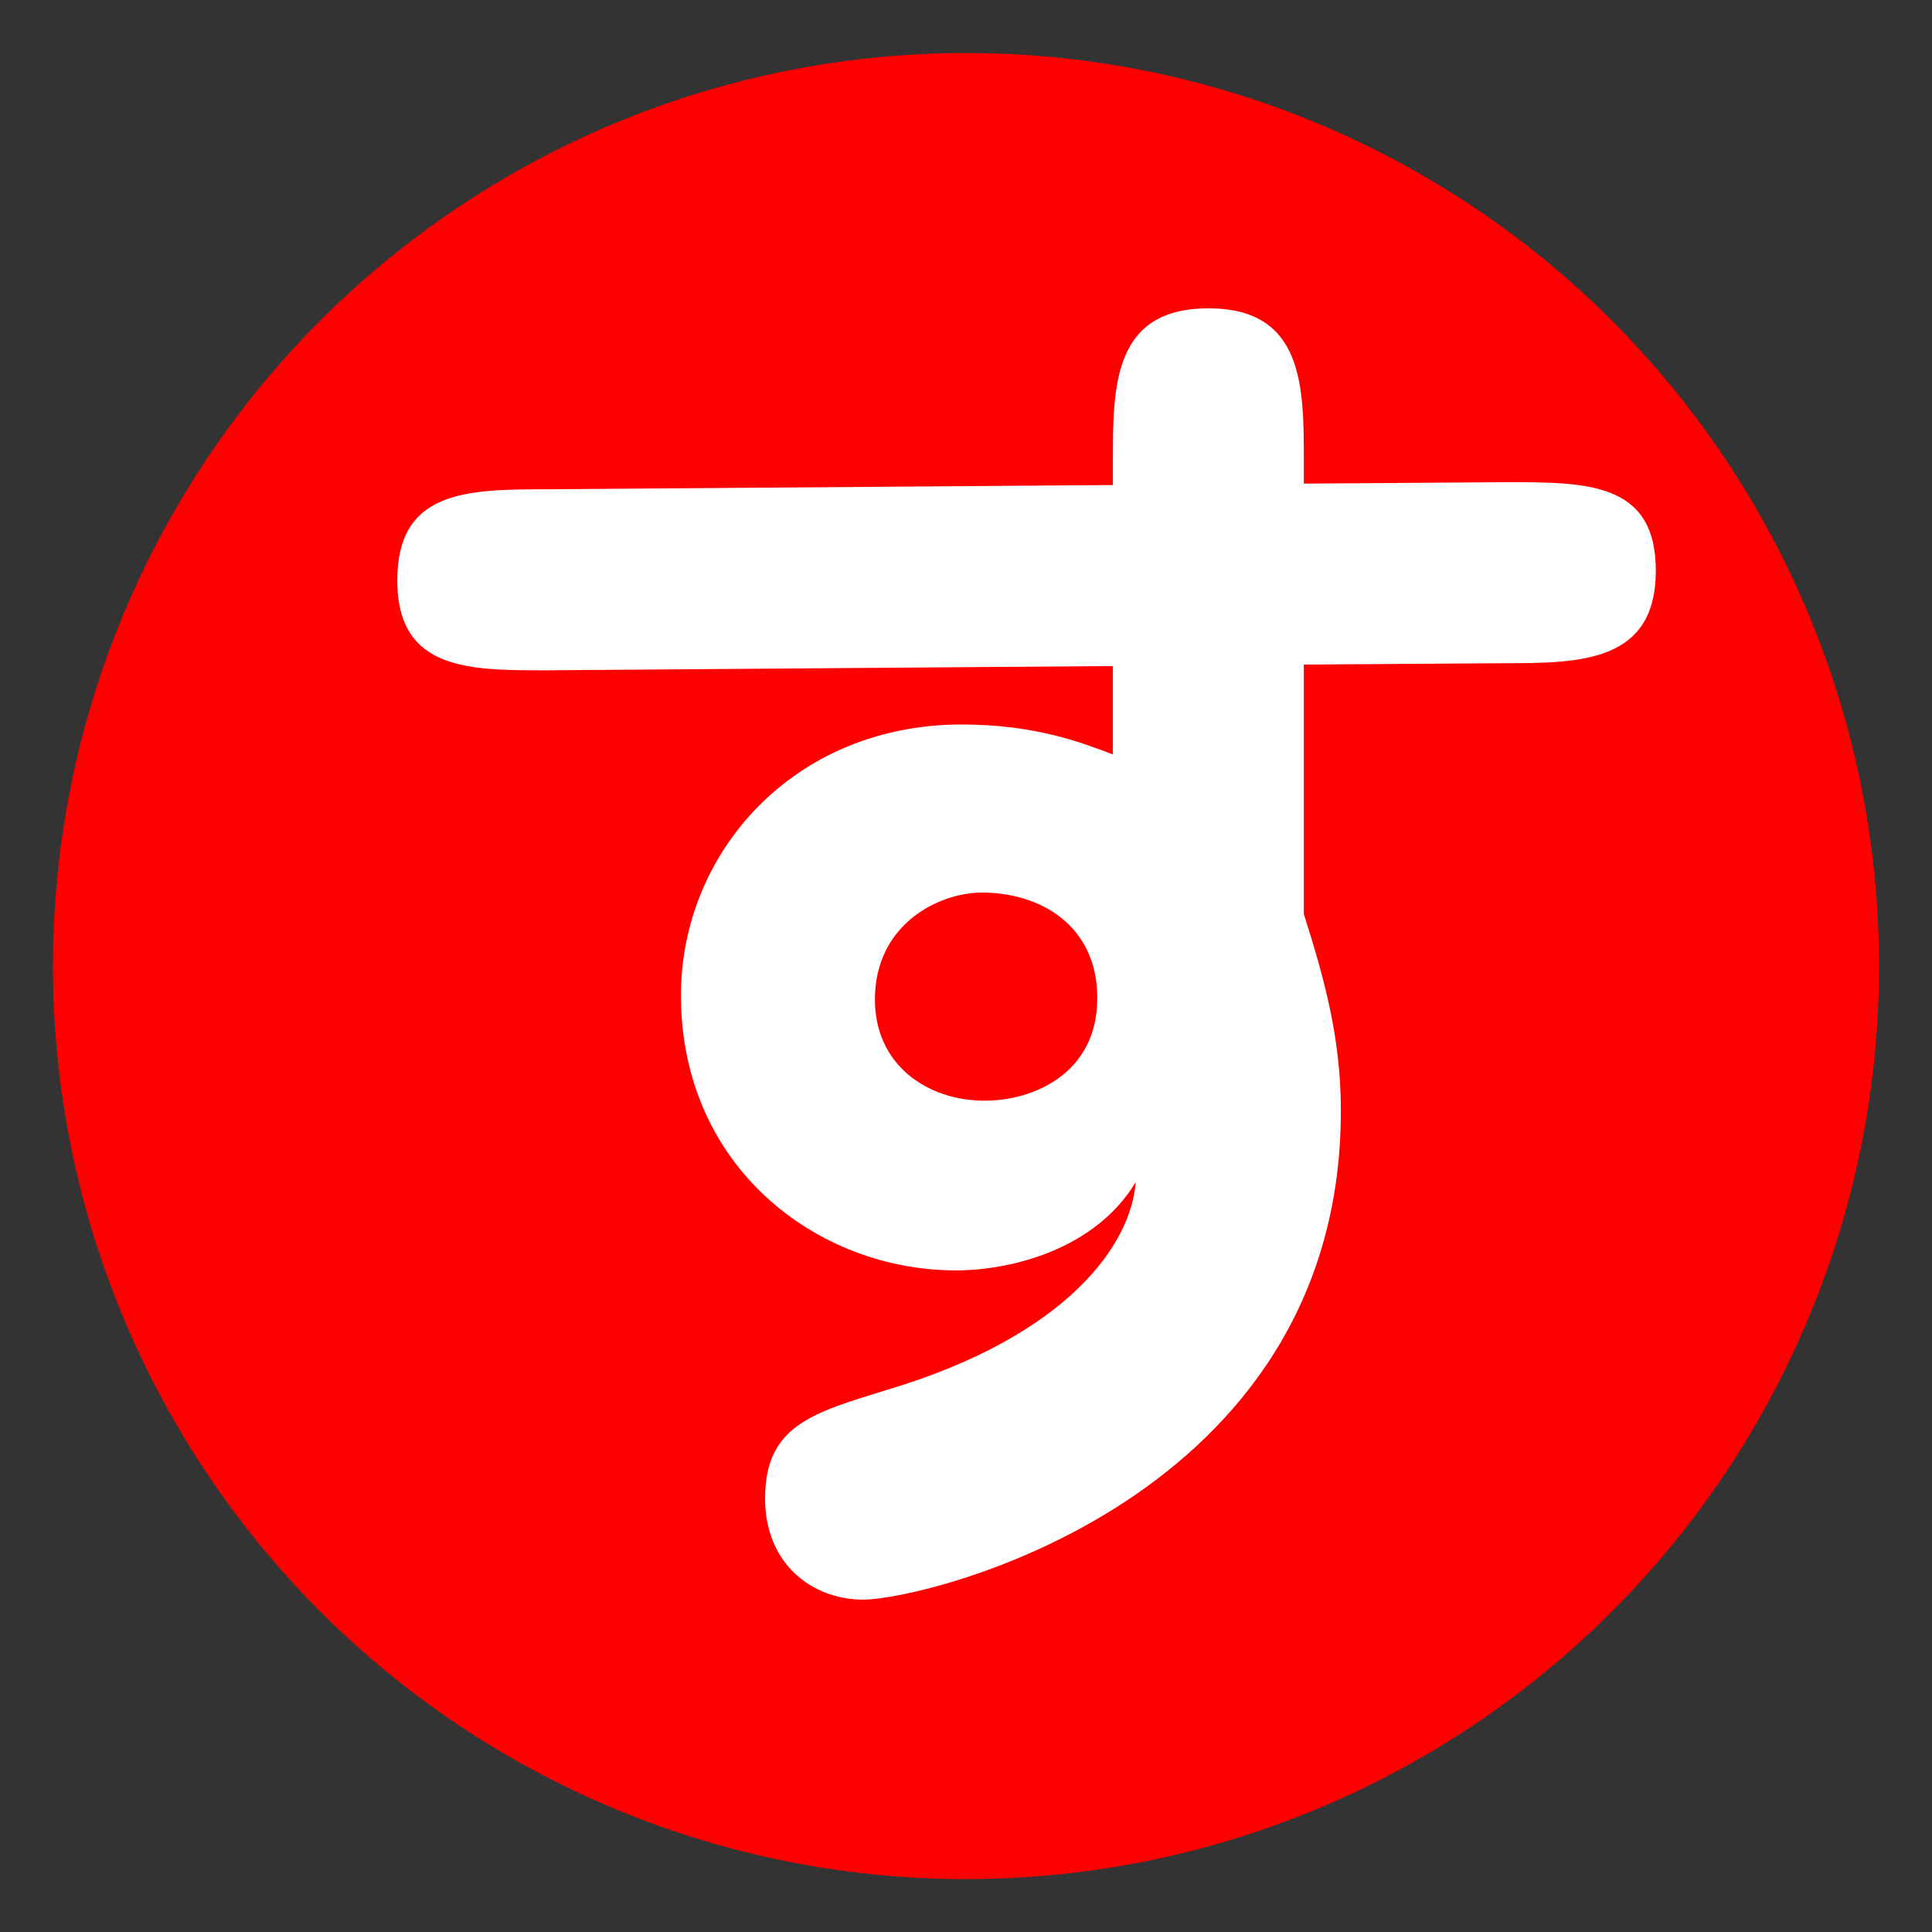
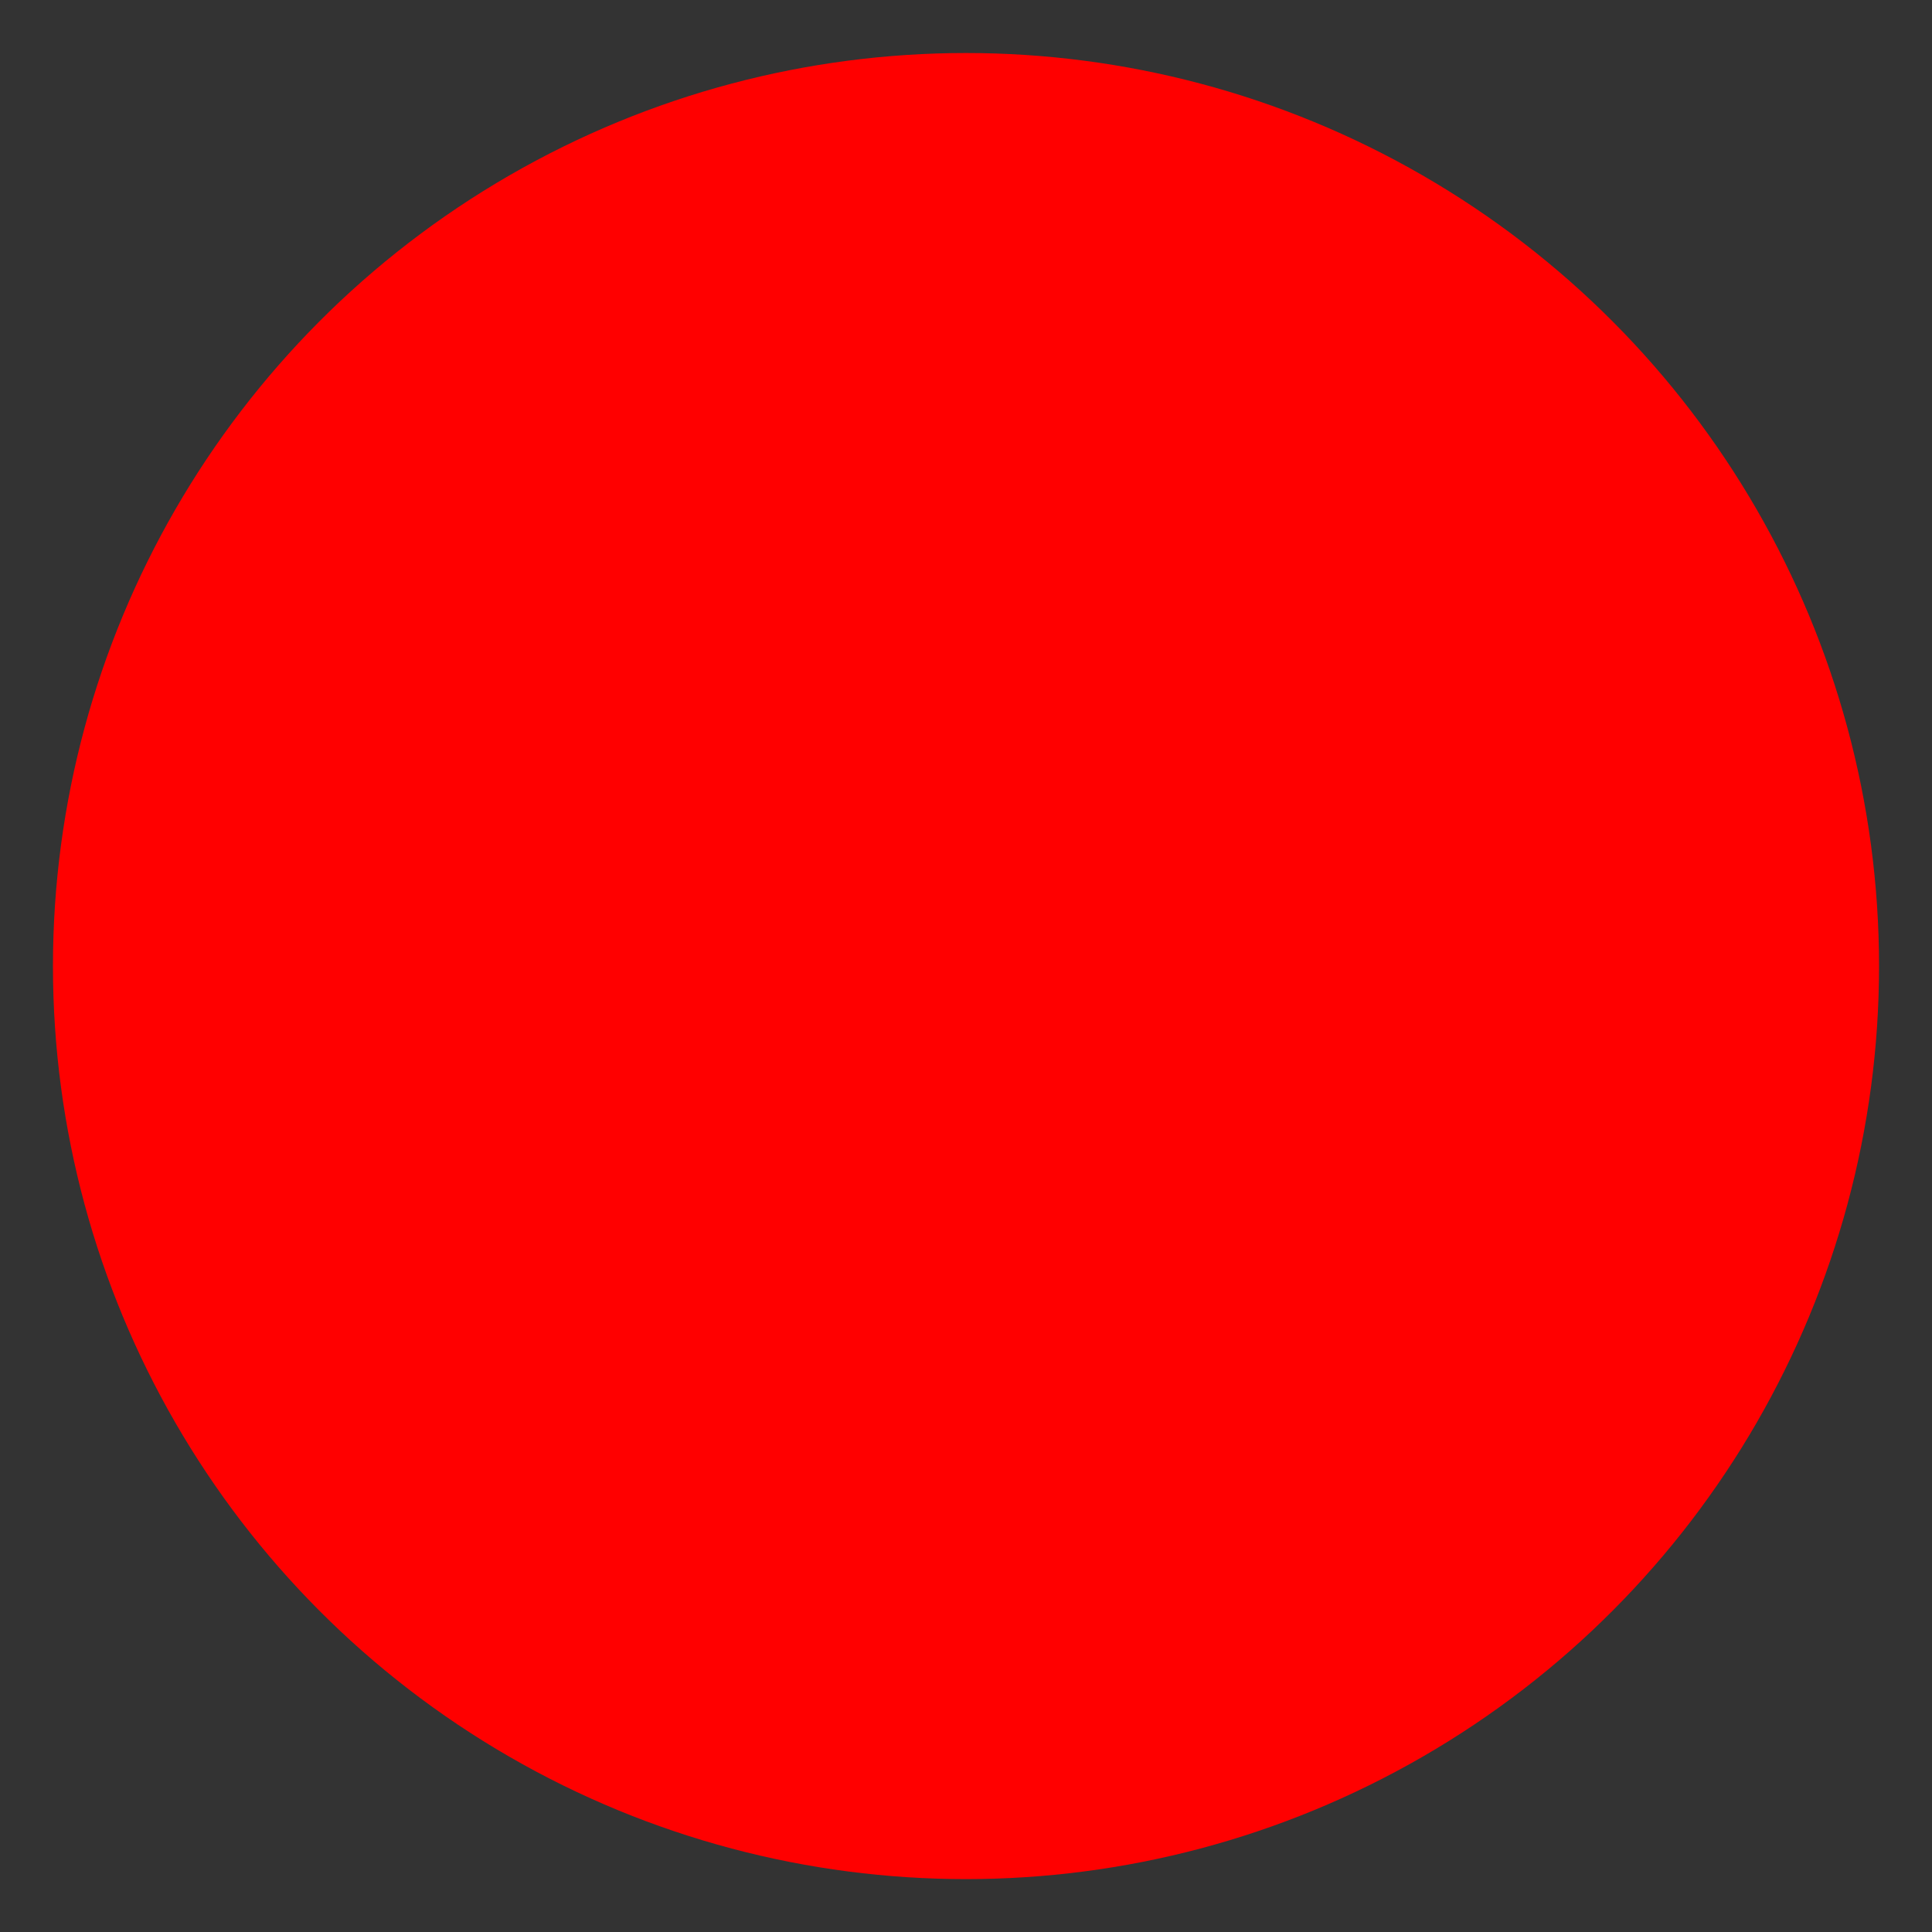
<svg xmlns="http://www.w3.org/2000/svg" version="1.1" id="レイヤー_1" x="0px" y="0px" width="29.99px" height="29.99px" viewBox="0 0 29.99 29.99" enable-background="new 0 0 29.99 29.99" xml:space="preserve">
  <rect x="0" y="0" width="29.99" height="29.99" fill="#333333" stroke="none" />
  <circle fill="#FF0000" cx="14.995" cy="14.996" r="14.173" />
  <g enable-background="new    ">
-     <path fill="#FFFFFF" d="M17.275,7.153c0-1.15,0-2.367,1.482-2.367s1.482,1.217,1.482,2.367v0.354l3.097-0.022   c1.262,0,2.367-0.022,2.367,1.372c0,1.416-1.15,1.438-2.344,1.438l-3.12,0.021v3.872c0.331,1.04,0.575,1.947,0.575,3.054   c0,6.063-6.46,7.589-7.412,7.589c-0.796,0-1.526-0.553-1.526-1.571c0-1.128,0.73-1.327,1.88-1.682   c2.832-0.841,3.806-2.278,3.873-3.229c-0.62,1.039-1.926,1.371-2.789,1.371c-2.168,0-4.27-1.615-4.27-4.27   c0-2.213,1.748-4.204,4.359-4.204c1.151,0,1.88,0.288,2.345,0.465v-1.372l-8.762,0.066c-1.195,0-2.345,0.022-2.345-1.394   c0-1.394,1.062-1.416,2.323-1.416l8.784-0.066V7.153z M13.581,15.516c0,1.018,0.818,1.57,1.704,1.57   c0.752,0,1.748-0.42,1.748-1.593c0-1.128-0.885-1.638-1.792-1.638C14.576,13.856,13.581,14.344,13.581,15.516z" />
-   </g>
+     </g>
</svg>